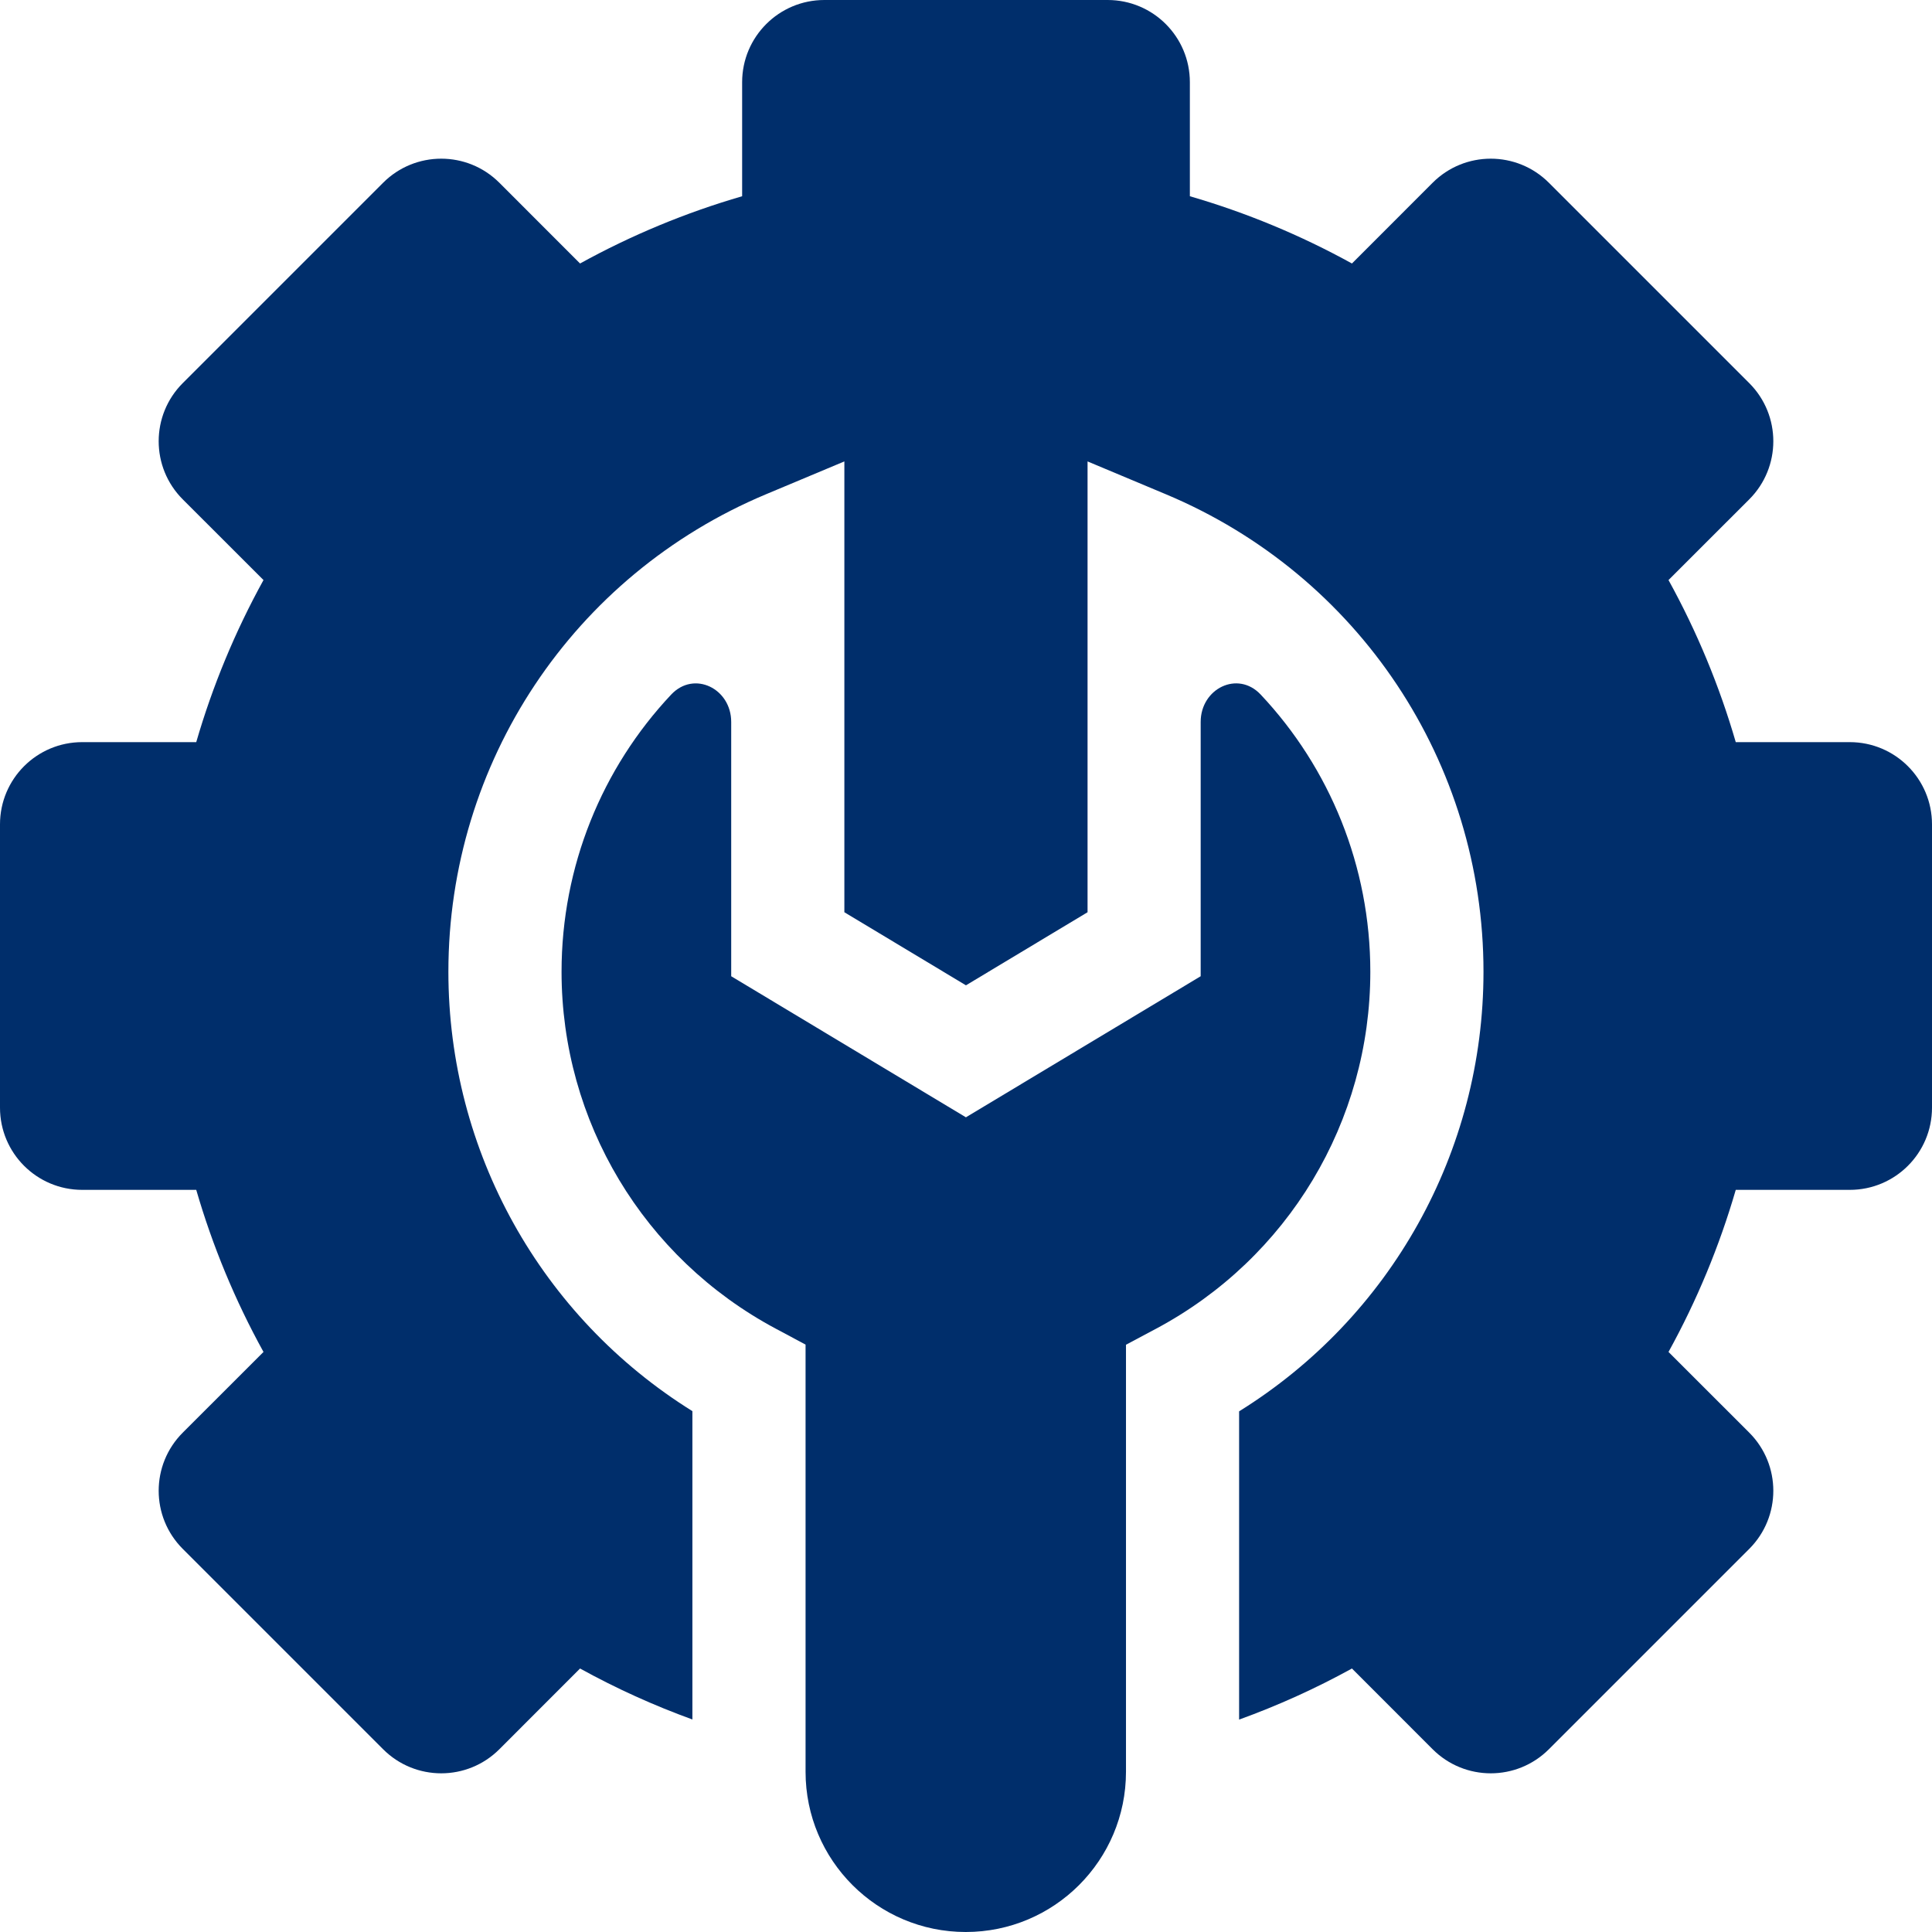
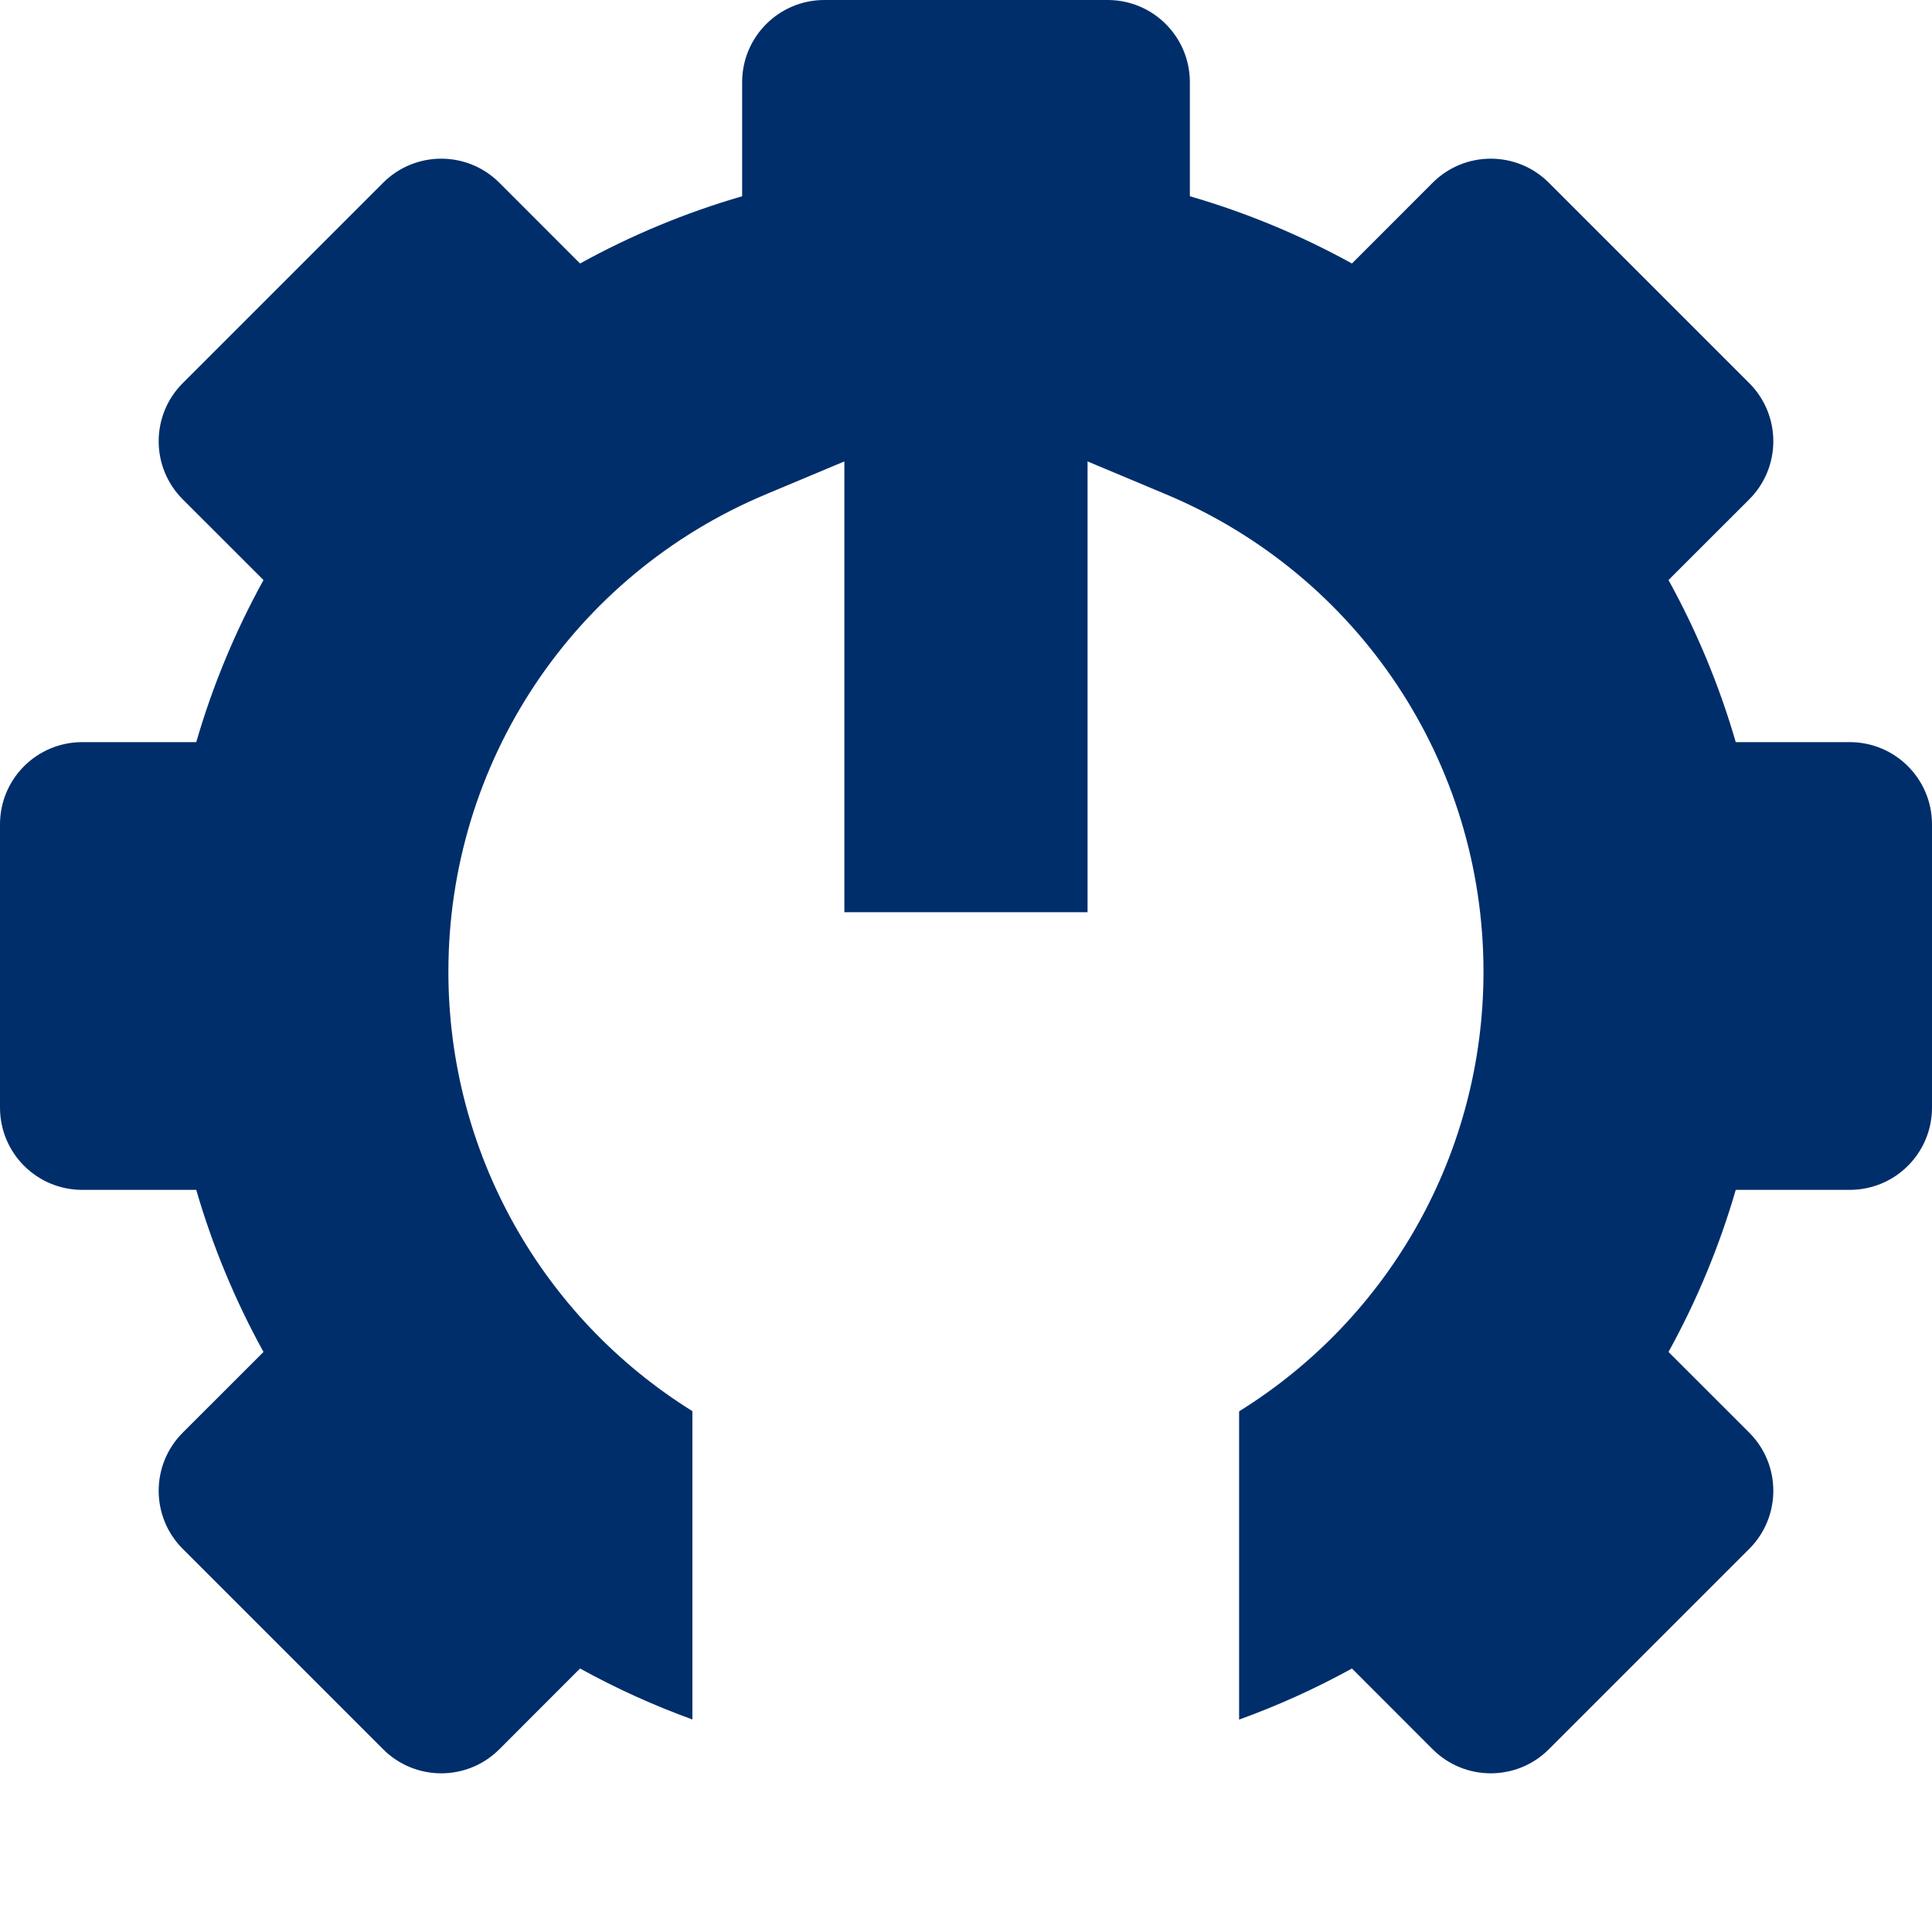
<svg xmlns="http://www.w3.org/2000/svg" width="47" height="47" viewBox="0 0 47 47" fill="none">
-   <path d="M2 28.946C0.895 28.946 0 28.051 0 26.946V20.054C0 18.949 0.895 18.054 2 18.054H4.774C5.172 16.684 5.719 15.364 6.41 14.111L4.446 12.148C3.665 11.367 3.665 10.101 4.446 9.32L9.32 4.446C10.101 3.665 11.367 3.665 12.148 4.446L14.111 6.41C15.364 5.719 16.684 5.172 18.054 4.774V2C18.054 0.895 18.95 0 20.054 0H26.946C28.051 0 28.946 0.895 28.946 2V4.774C30.316 5.172 31.636 5.719 32.889 6.41L34.852 4.446C35.633 3.665 36.899 3.665 37.68 4.446L42.554 9.32C43.335 10.101 43.335 11.367 42.554 12.148L40.59 14.111C41.281 15.364 41.828 16.684 42.226 18.054H45C46.105 18.054 47 18.95 47 20.054V26.946C47 28.051 46.105 28.946 45 28.946H42.226C41.828 30.316 41.281 31.636 40.59 32.889L42.554 34.852C43.335 35.633 43.335 36.899 42.554 37.68L37.68 42.554C36.899 43.335 35.633 43.335 34.852 42.554L32.889 40.59C32.005 41.077 31.088 41.491 30.144 41.833V34.334C33.831 32.043 36.089 28.019 36.089 23.64C36.089 18.552 33.057 13.993 28.365 12.025L26.457 11.225V22.192L23.499 23.97L20.541 22.192V11.225L18.632 12.025C13.94 13.993 10.908 18.552 10.908 23.64C10.908 28.014 13.162 32.036 16.844 34.329V41.83C15.905 41.489 14.992 41.076 14.111 40.59L12.148 42.554C11.367 43.335 10.101 43.335 9.32 42.554L4.446 37.68C3.665 36.899 3.665 35.633 4.446 34.852L6.41 32.889C5.719 31.636 5.172 30.316 4.774 28.946L2 28.946Z" fill="#002E6B" />
-   <path d="M19.597 32.71L18.869 32.321C15.656 30.604 13.661 27.277 13.661 23.64C13.661 21.076 14.646 18.684 16.329 16.896C16.886 16.305 17.788 16.75 17.788 17.563V23.749L23.498 27.181L29.209 23.749V17.563C29.209 16.75 30.111 16.304 30.668 16.896C32.351 18.684 33.336 21.076 33.336 23.64C33.336 27.281 31.338 30.61 28.12 32.326L27.392 32.714V43.102C27.392 45.255 25.647 47 23.494 47V47C21.342 47 19.597 45.255 19.597 43.102L19.597 32.71Z" fill="#002E6B" />
+   <path d="M2 28.946C0.895 28.946 0 28.051 0 26.946V20.054C0 18.949 0.895 18.054 2 18.054H4.774C5.172 16.684 5.719 15.364 6.41 14.111L4.446 12.148C3.665 11.367 3.665 10.101 4.446 9.32L9.32 4.446C10.101 3.665 11.367 3.665 12.148 4.446L14.111 6.41C15.364 5.719 16.684 5.172 18.054 4.774V2C18.054 0.895 18.95 0 20.054 0H26.946C28.051 0 28.946 0.895 28.946 2V4.774C30.316 5.172 31.636 5.719 32.889 6.41L34.852 4.446C35.633 3.665 36.899 3.665 37.68 4.446L42.554 9.32C43.335 10.101 43.335 11.367 42.554 12.148L40.59 14.111C41.281 15.364 41.828 16.684 42.226 18.054H45C46.105 18.054 47 18.95 47 20.054V26.946C47 28.051 46.105 28.946 45 28.946H42.226C41.828 30.316 41.281 31.636 40.59 32.889L42.554 34.852C43.335 35.633 43.335 36.899 42.554 37.68L37.68 42.554C36.899 43.335 35.633 43.335 34.852 42.554L32.889 40.59C32.005 41.077 31.088 41.491 30.144 41.833V34.334C33.831 32.043 36.089 28.019 36.089 23.64C36.089 18.552 33.057 13.993 28.365 12.025L26.457 11.225V22.192L20.541 22.192V11.225L18.632 12.025C13.94 13.993 10.908 18.552 10.908 23.64C10.908 28.014 13.162 32.036 16.844 34.329V41.83C15.905 41.489 14.992 41.076 14.111 40.59L12.148 42.554C11.367 43.335 10.101 43.335 9.32 42.554L4.446 37.68C3.665 36.899 3.665 35.633 4.446 34.852L6.41 32.889C5.719 31.636 5.172 30.316 4.774 28.946L2 28.946Z" fill="#002E6B" />
</svg>